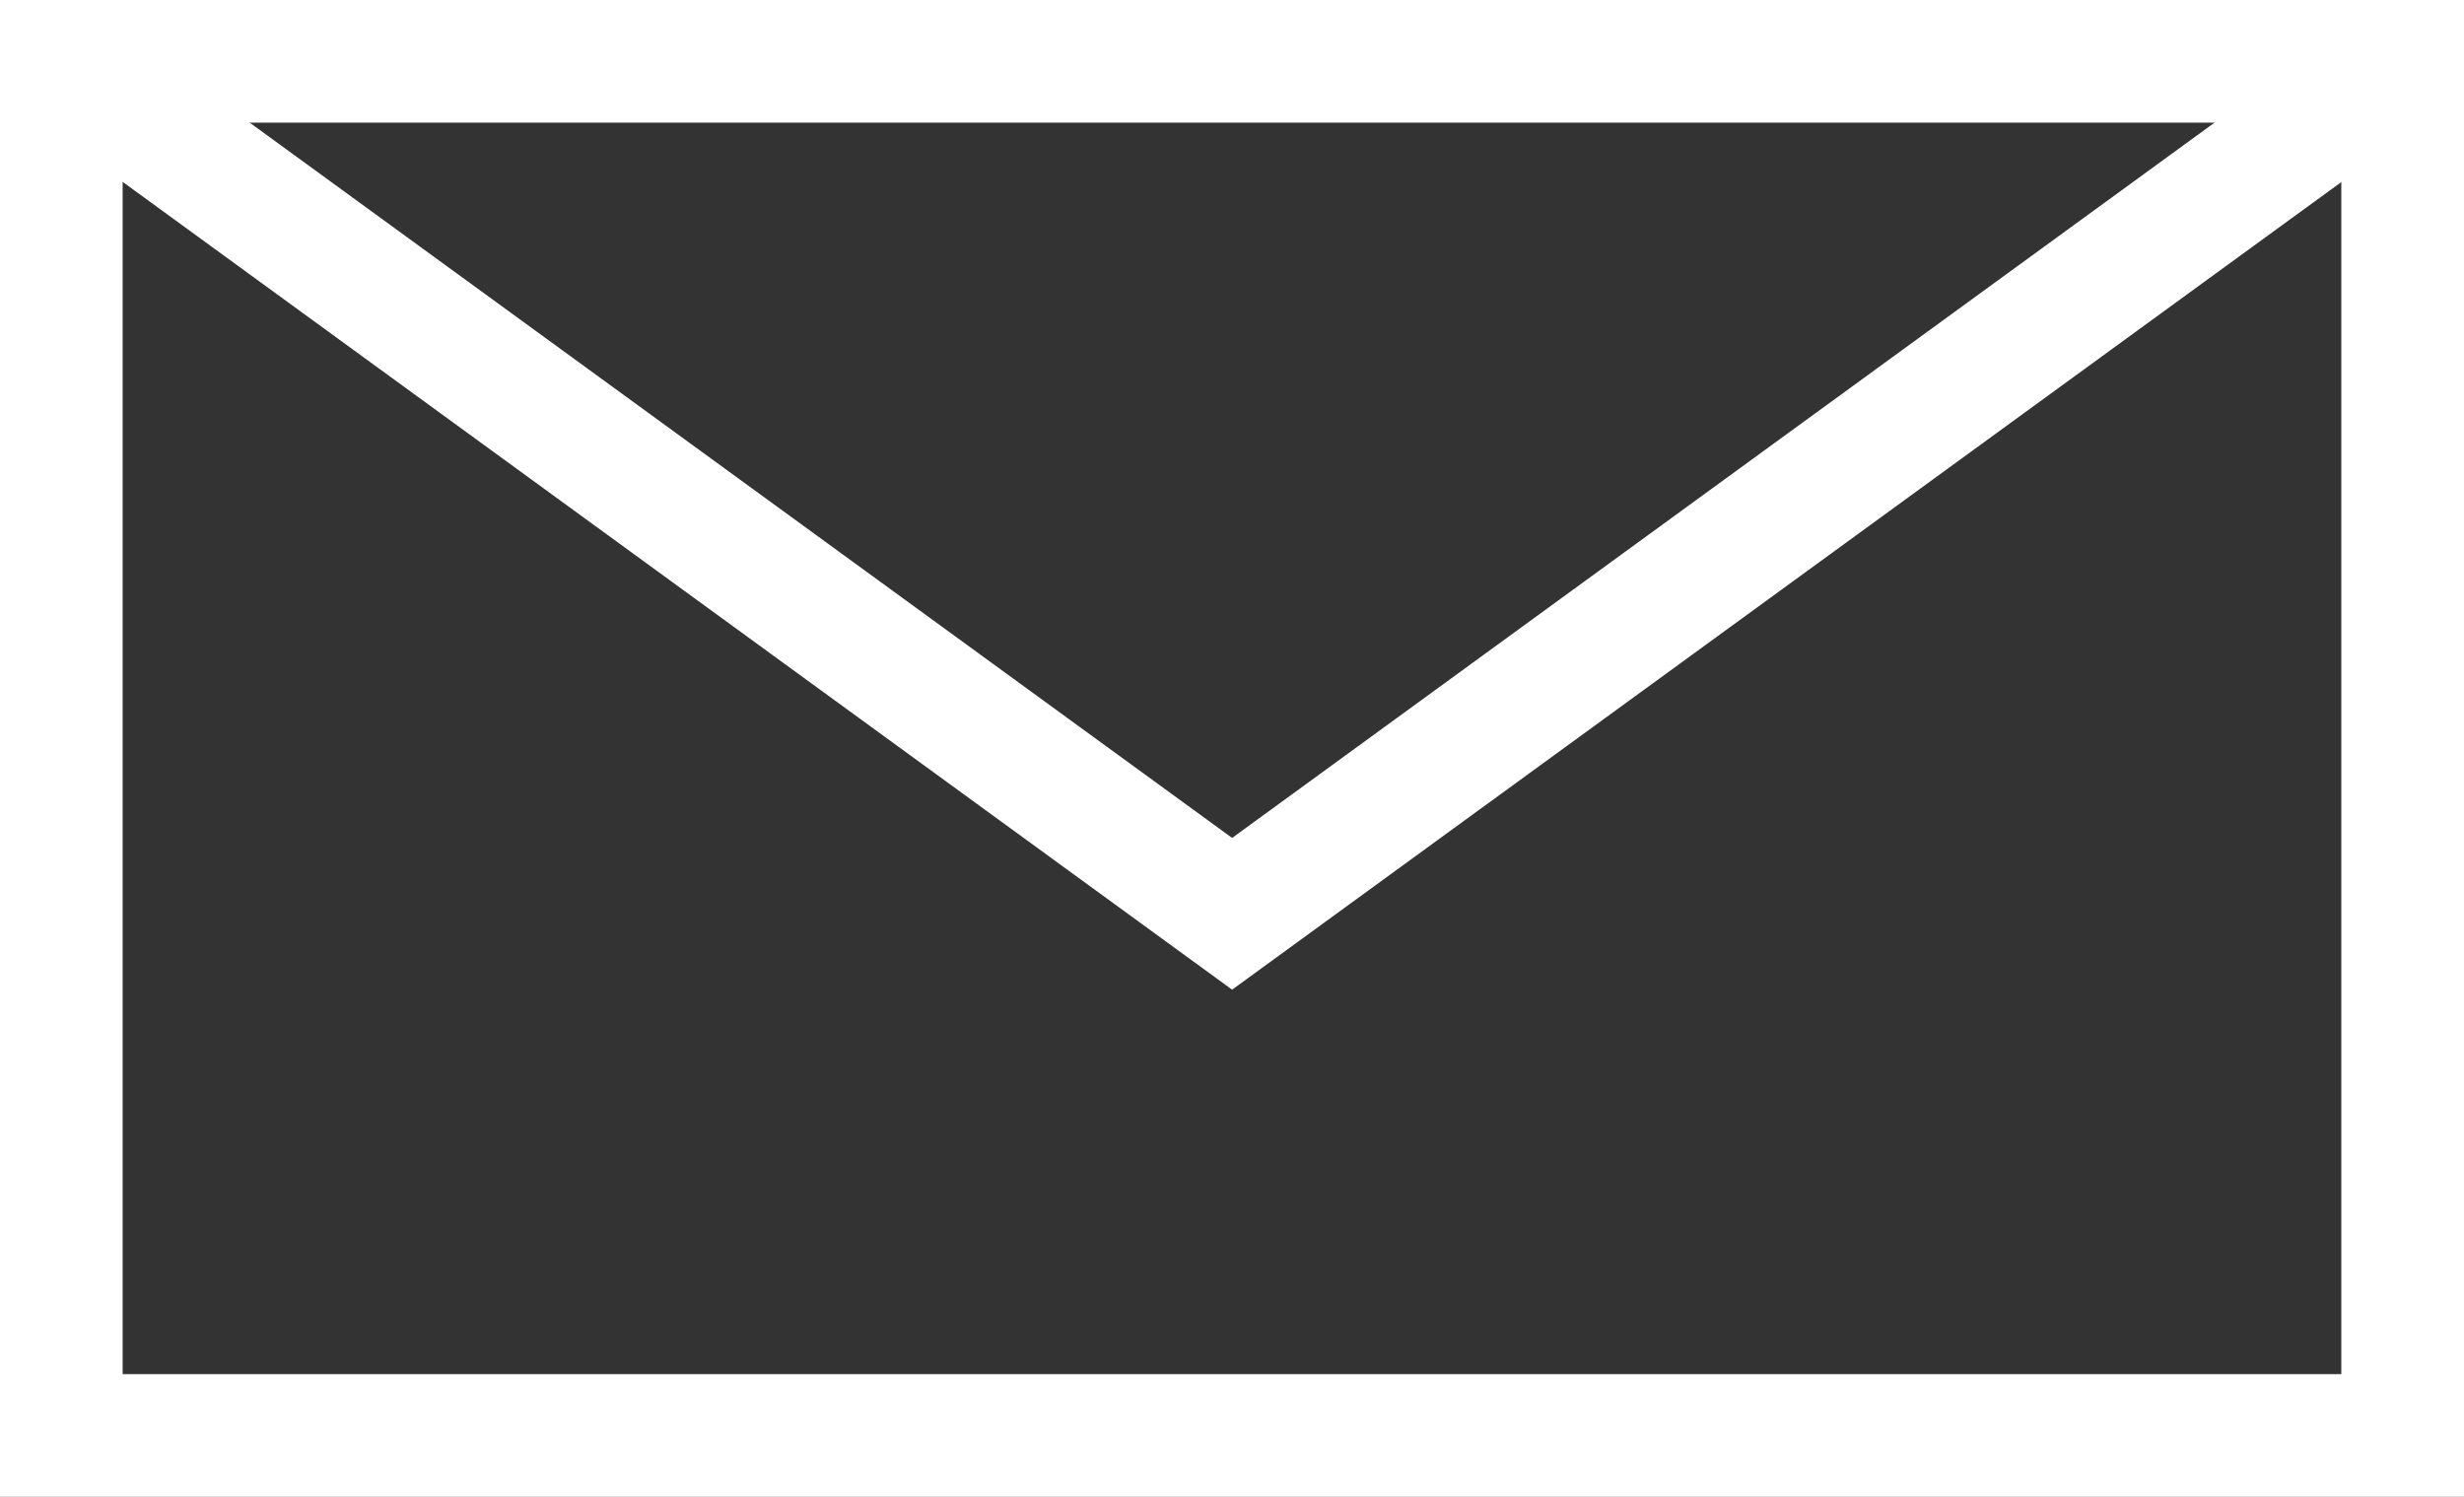
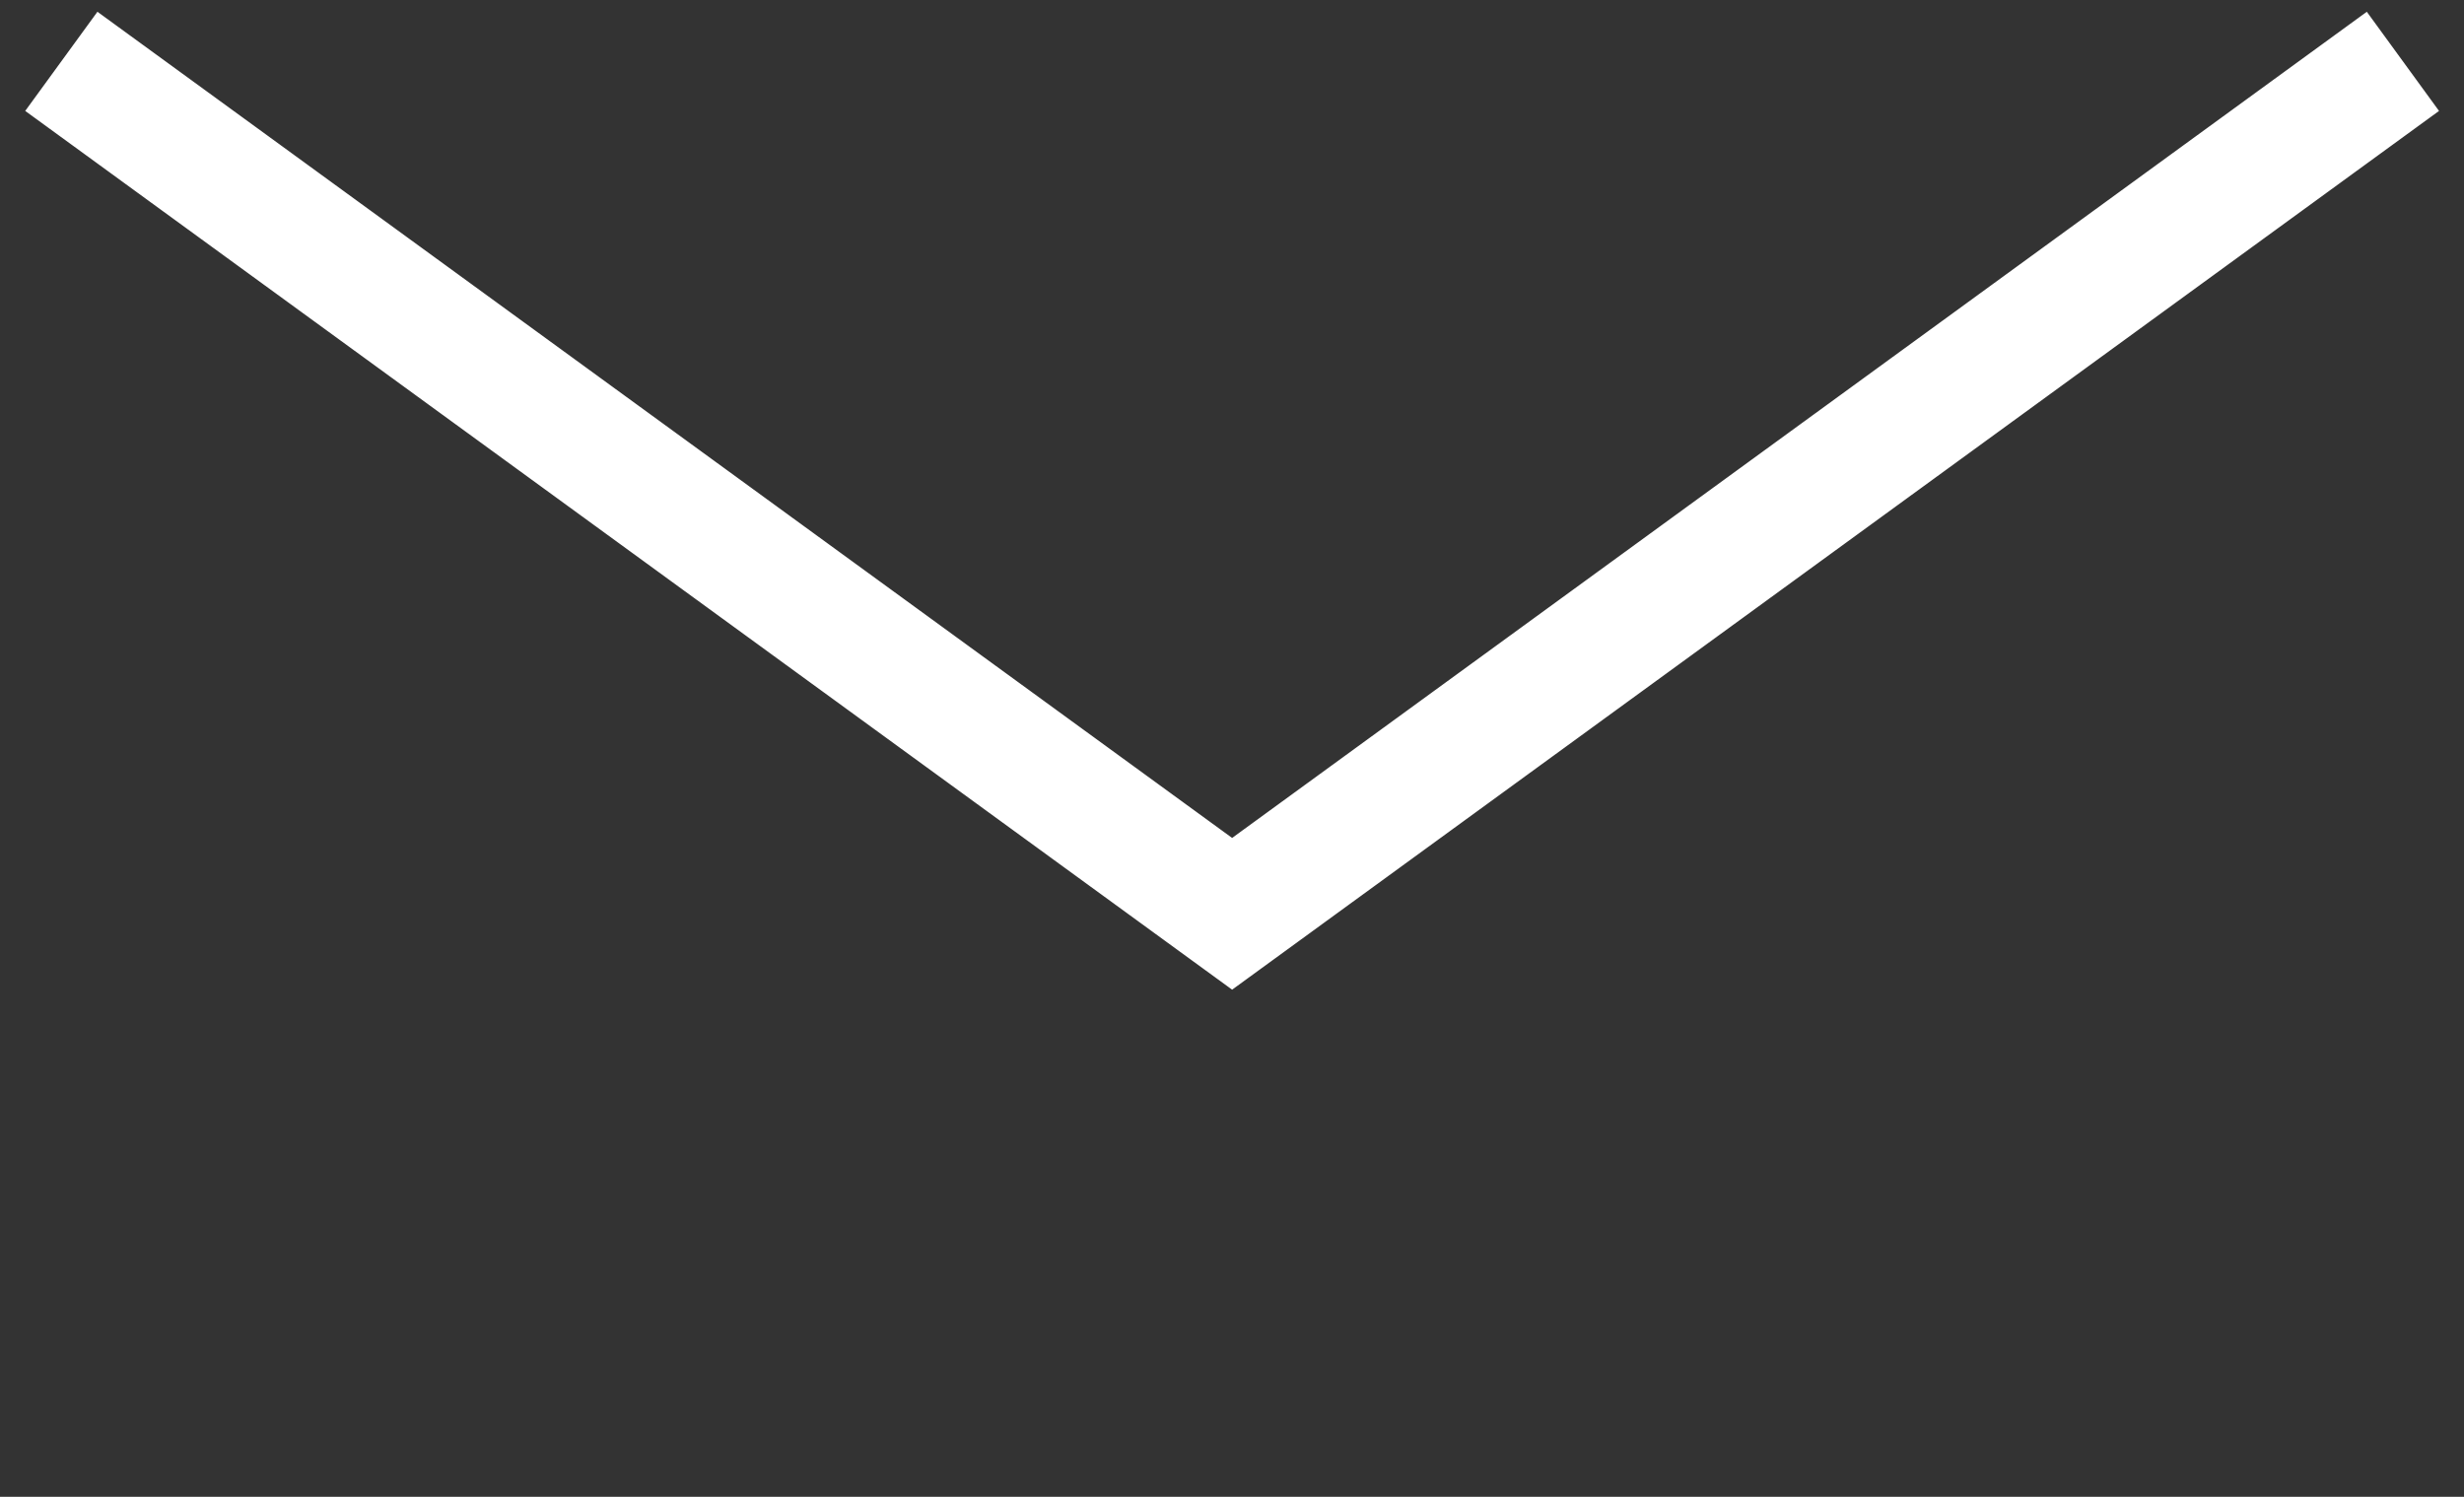
<svg xmlns="http://www.w3.org/2000/svg" width="74.501" height="45.261" viewBox="0 0 74.501 45.261">
  <rect x="0" y="0" width="74.501" height="45.261" fill="#333333" stroke="none" />
  <g id="グループ_296" data-name="グループ 296" transform="translate(-5457.146 -6364.181)">
-     <rect id="長方形_67" data-name="長方形 67" width="70.792" height="41.552" transform="translate(5459 6366.036)" fill="none" stroke="#fff" stroke-miterlimit="10" stroke-width="3.709" />
    <path id="パス_2247" data-name="パス 2247" d="M5459,6366.036l35.4,25.777,35.4-25.777" transform="translate(0 0)" fill="none" stroke="#fff" stroke-miterlimit="10" stroke-width="3.709" />
  </g>
</svg>